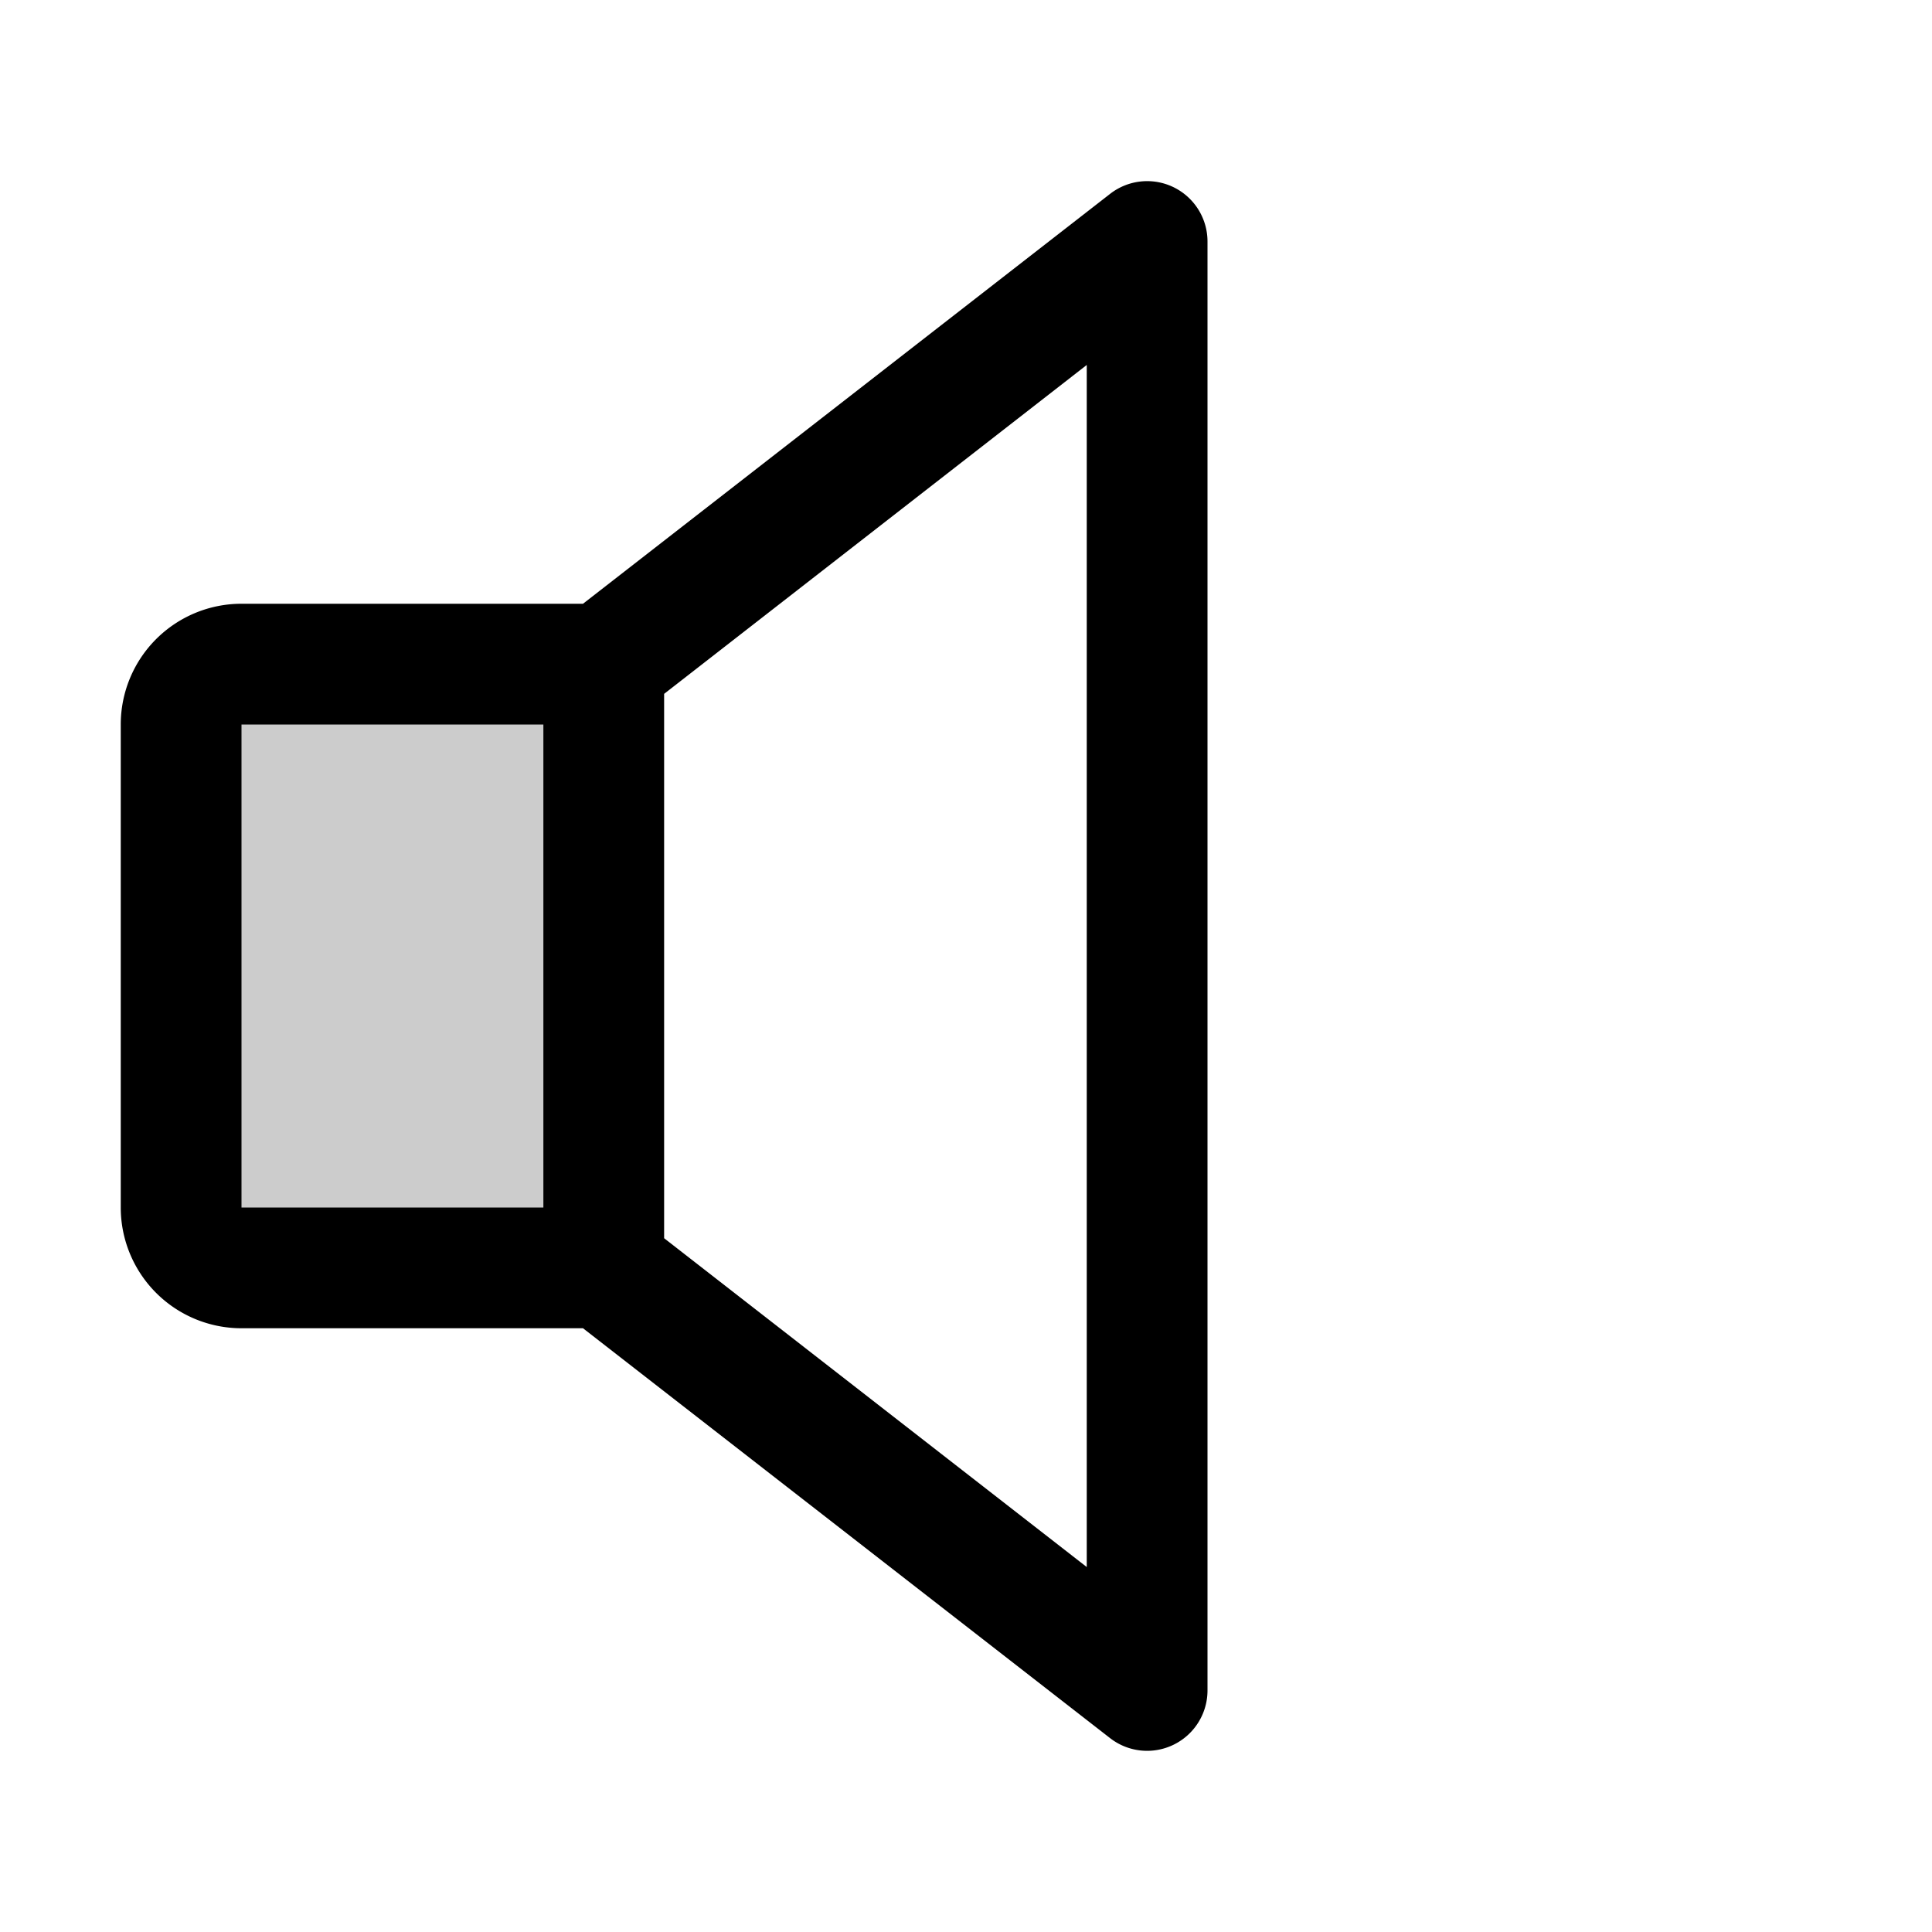
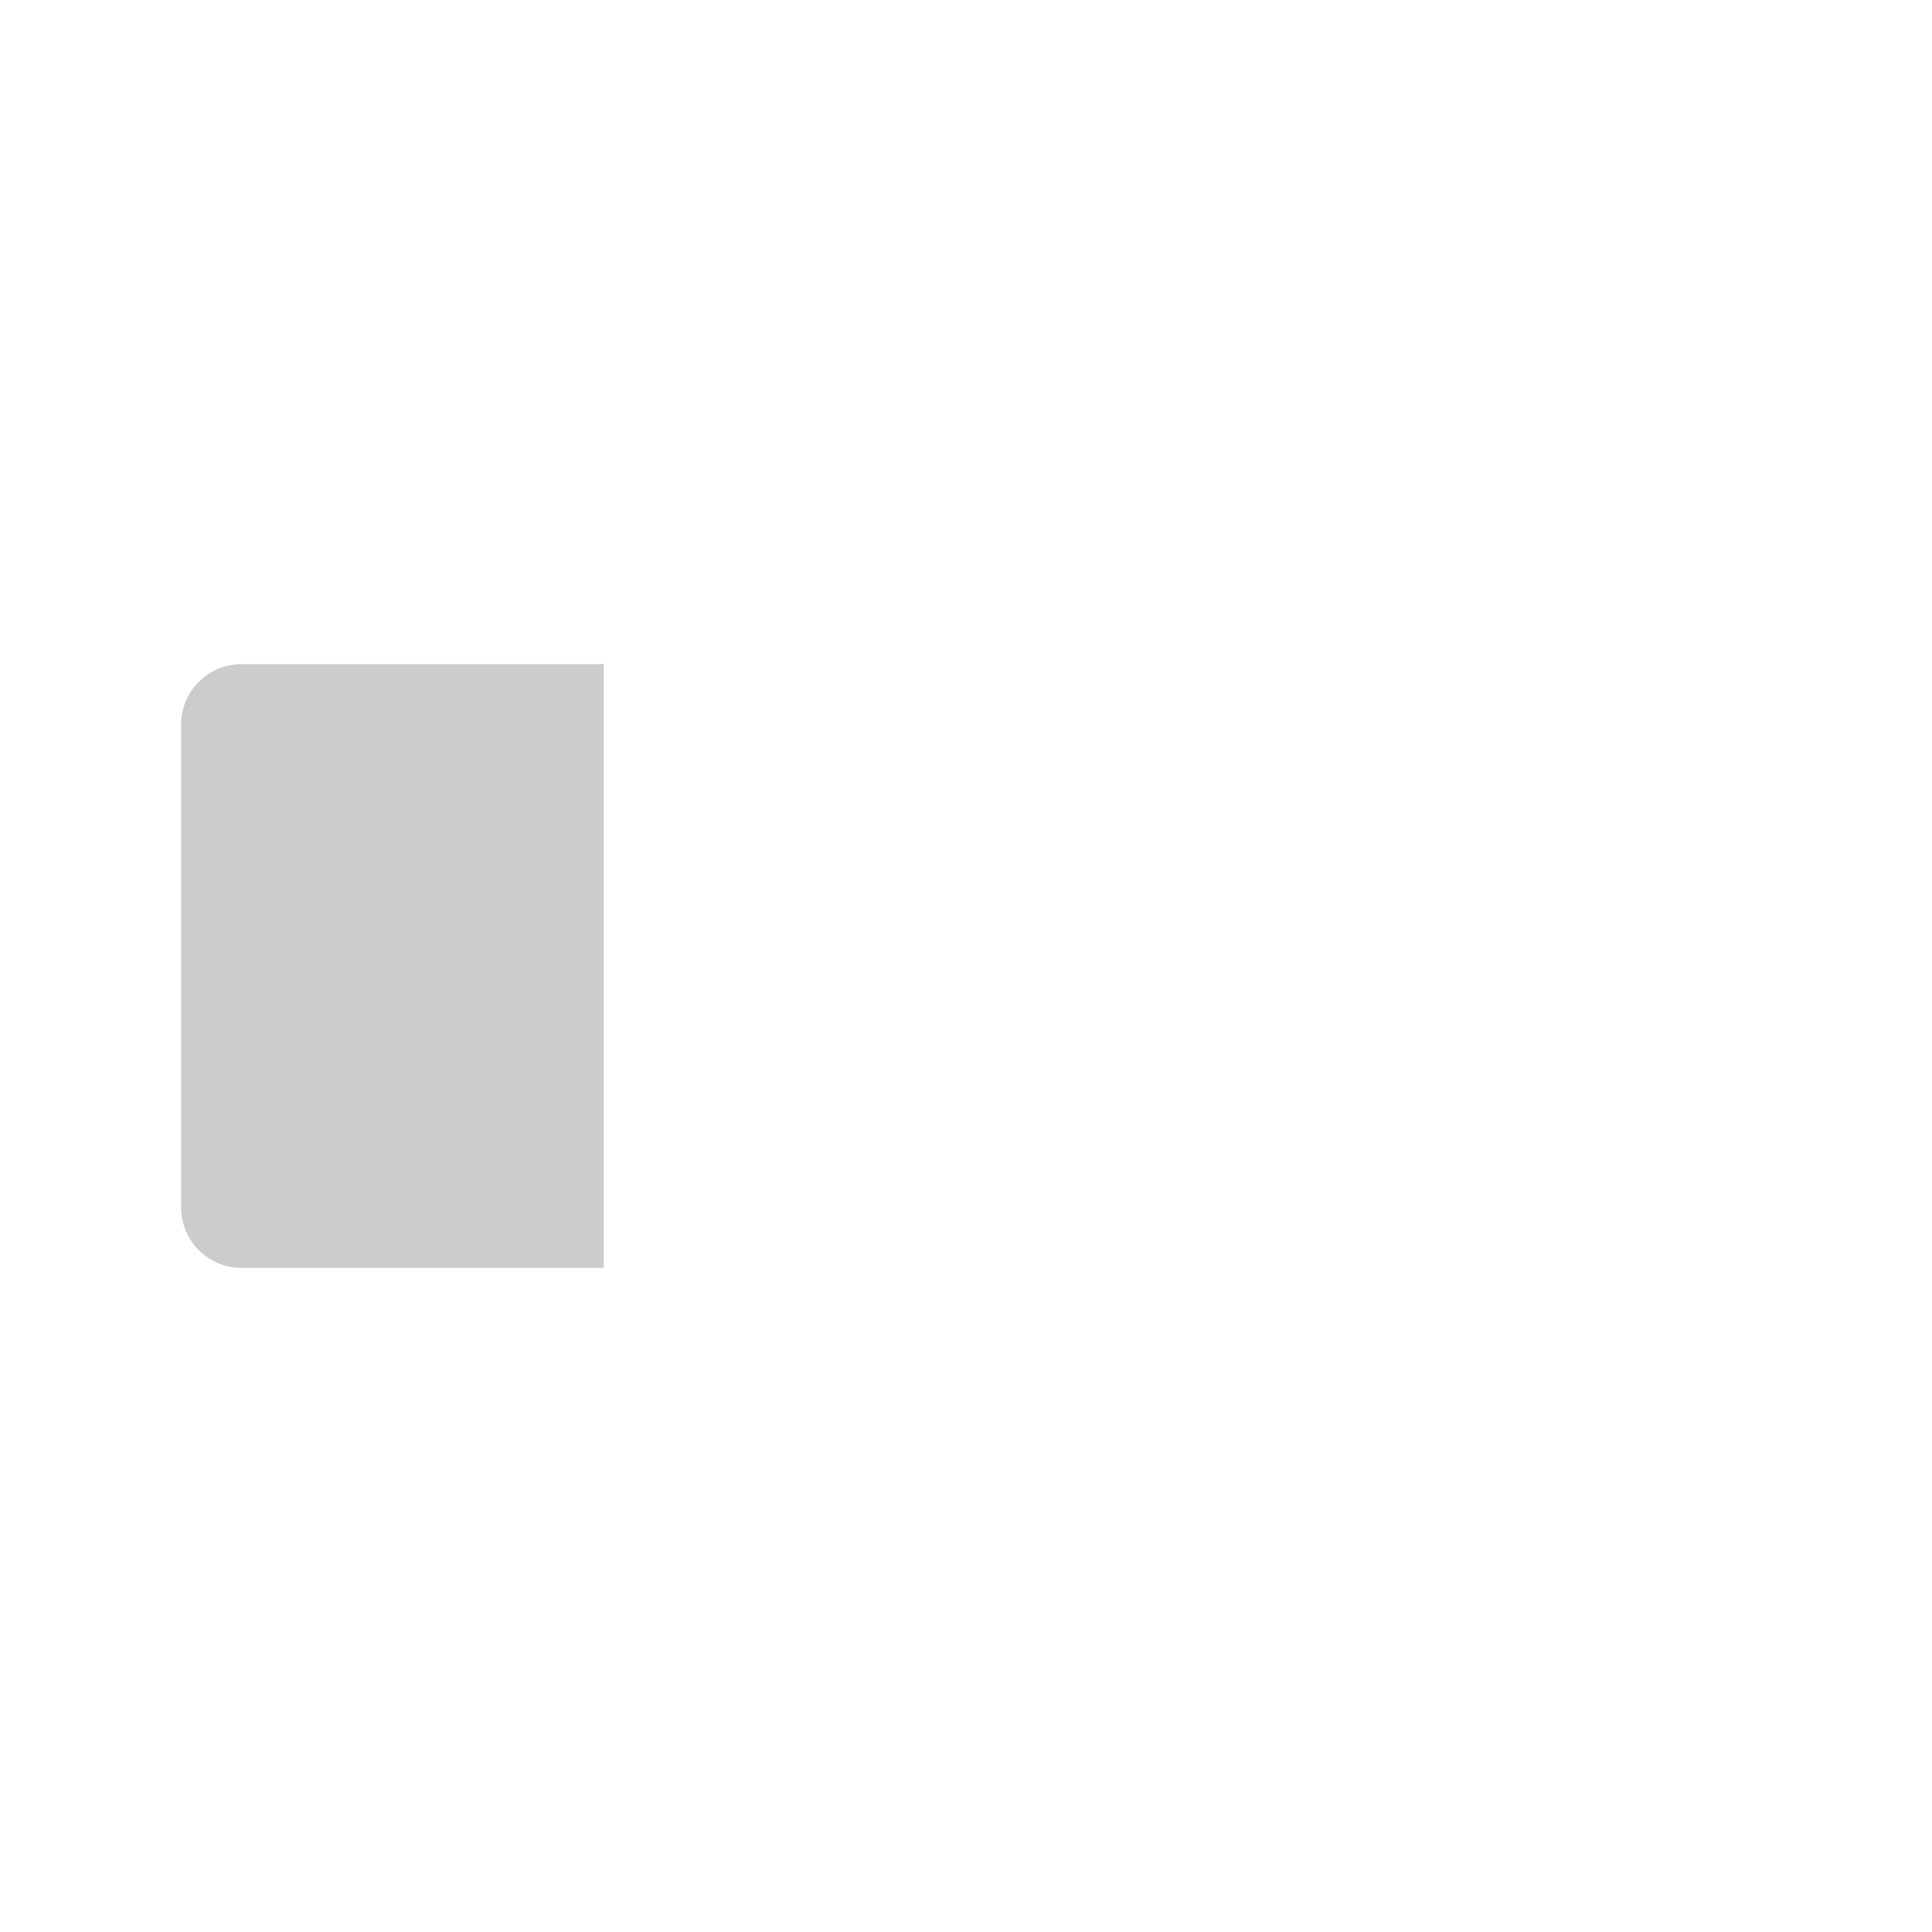
<svg xmlns="http://www.w3.org/2000/svg" viewBox="0 0 256 256" fill="currentColor">
  <path d="M80,88v80H32a8,8,0,0,1-8-8V96a8,8,0,0,1,8-8Z" opacity="0.2" />
-   <path d="M155.51,24.81a8,8,0,0,0-8.42.88L77.25,80H32A16,16,0,0,0,16,96v64a16,16,0,0,0,16,16H77.25l69.84,54.31A8,8,0,0,0,160,224V32A8,8,0,0,0,155.51,24.81ZM32,96H72v64H32ZM144,207.64,88,164.07V91.94l56-43.58Z" />
</svg>